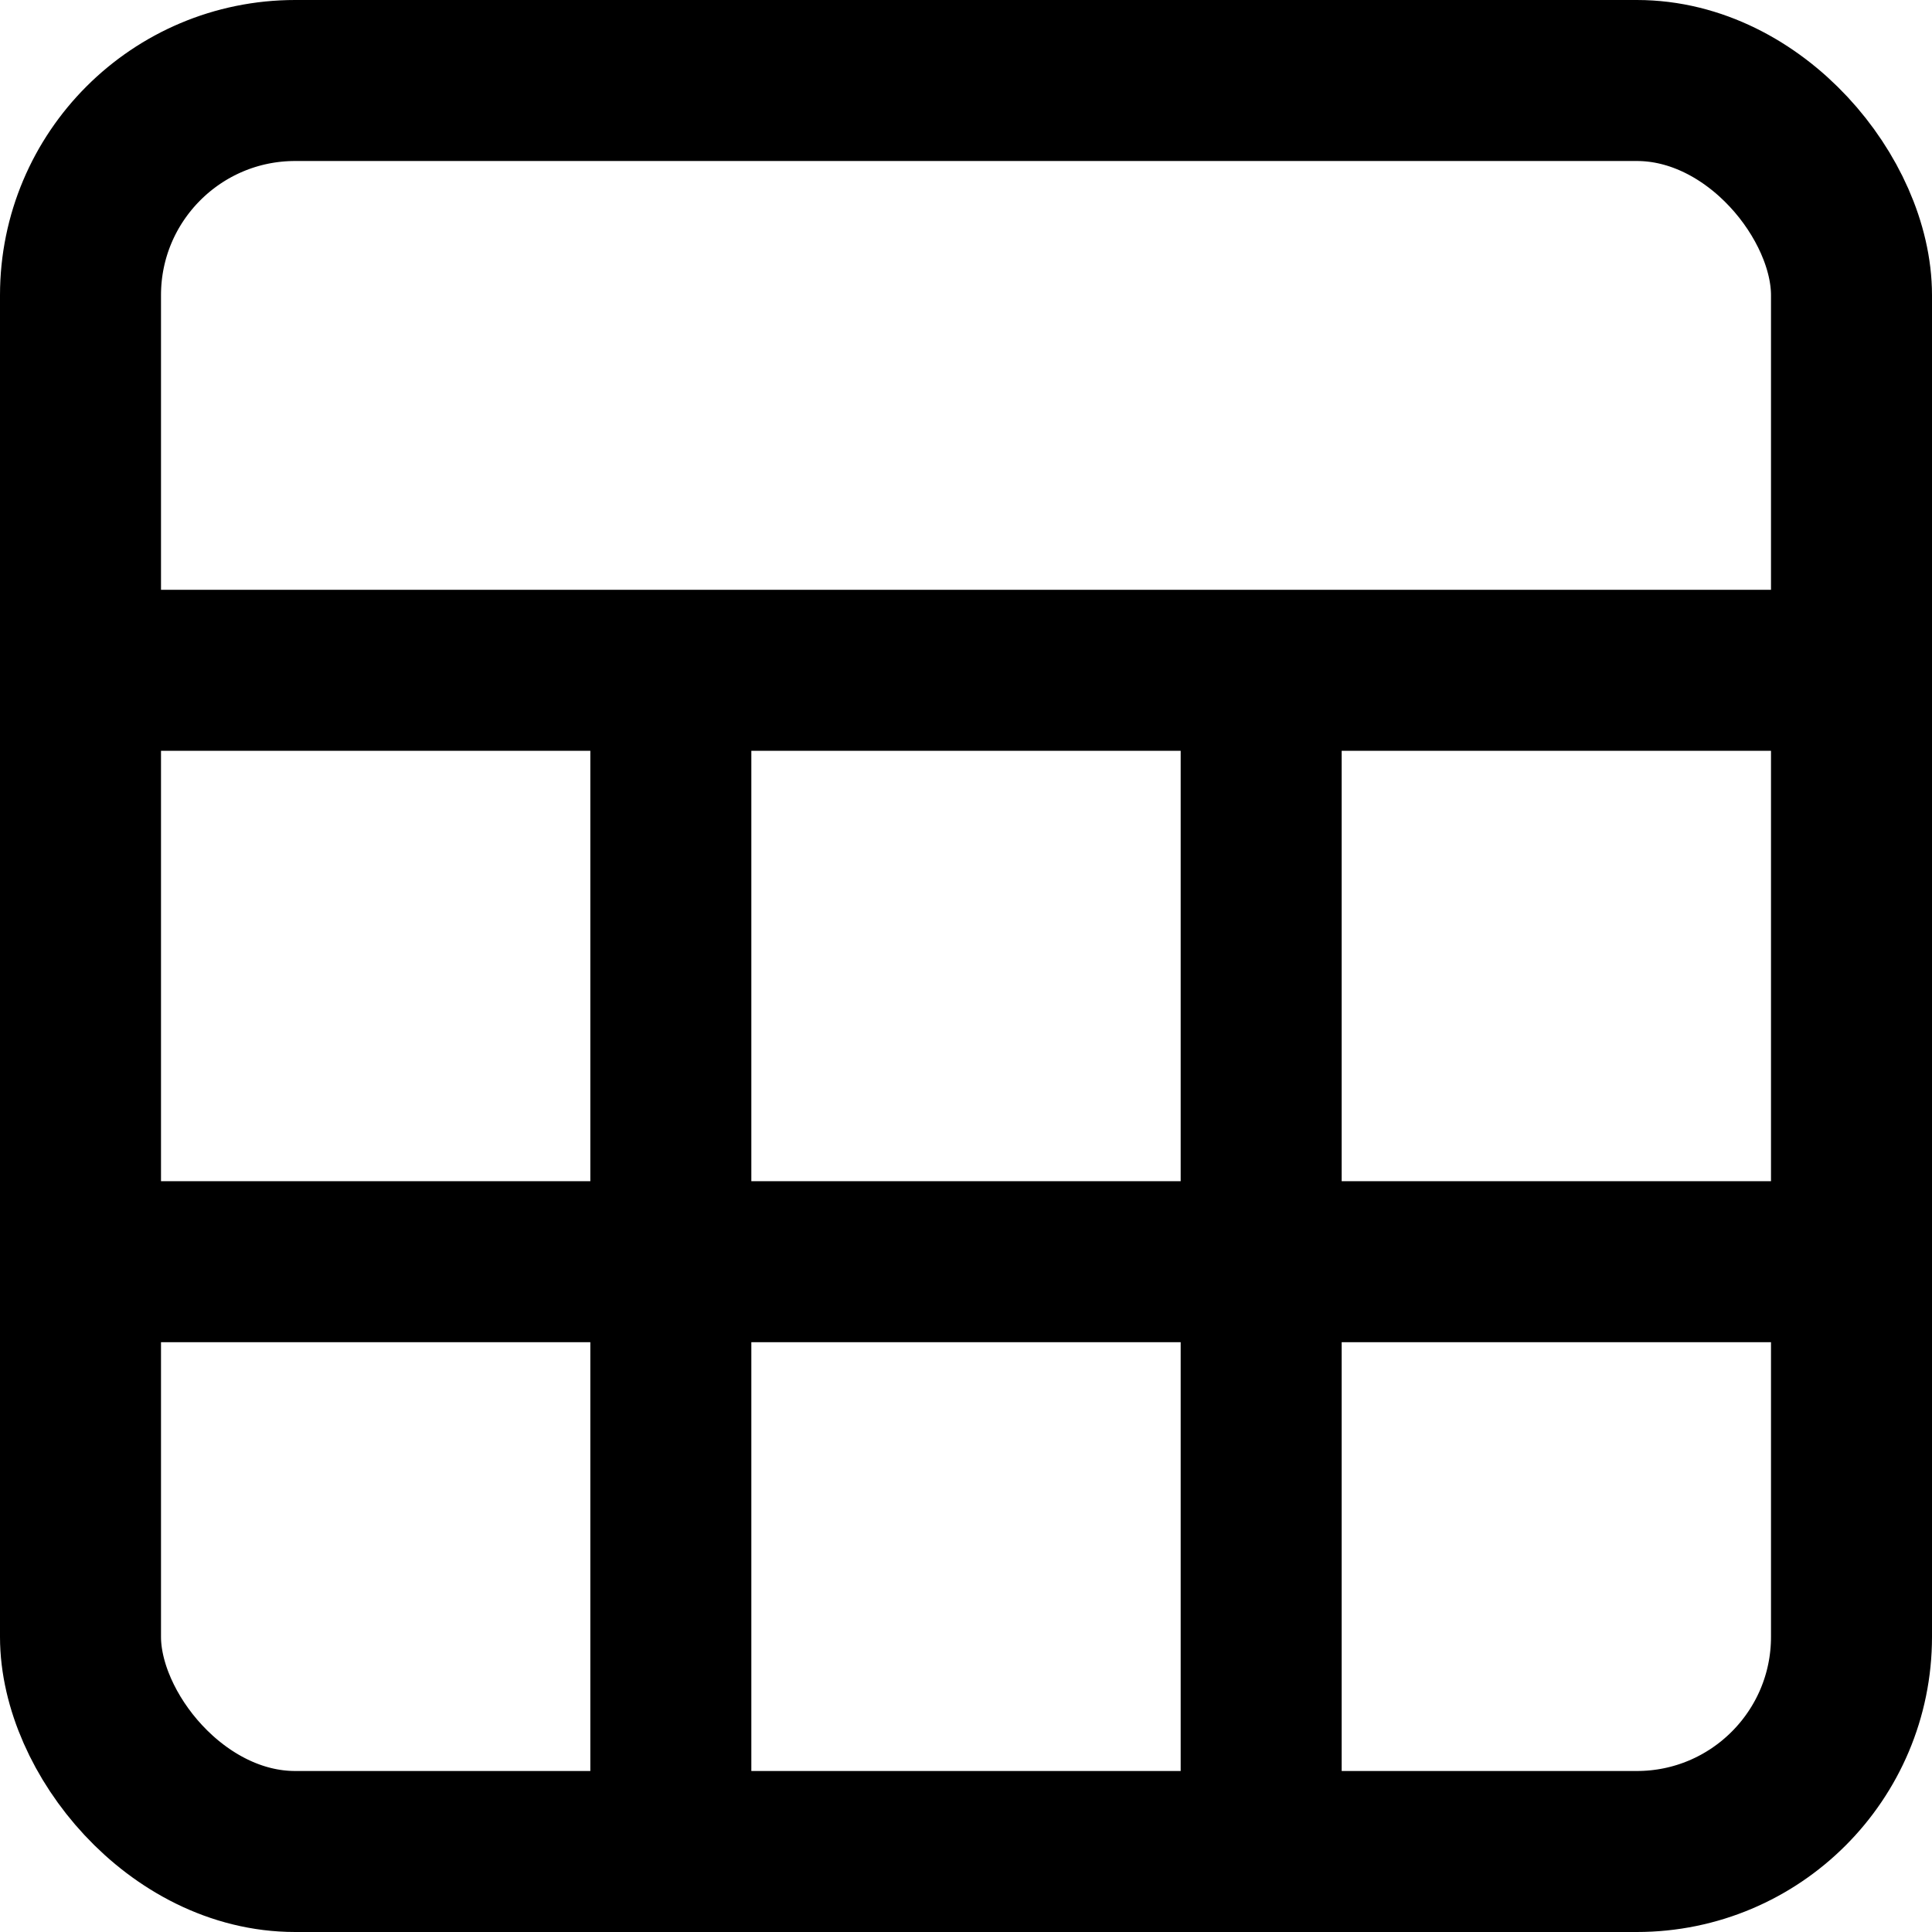
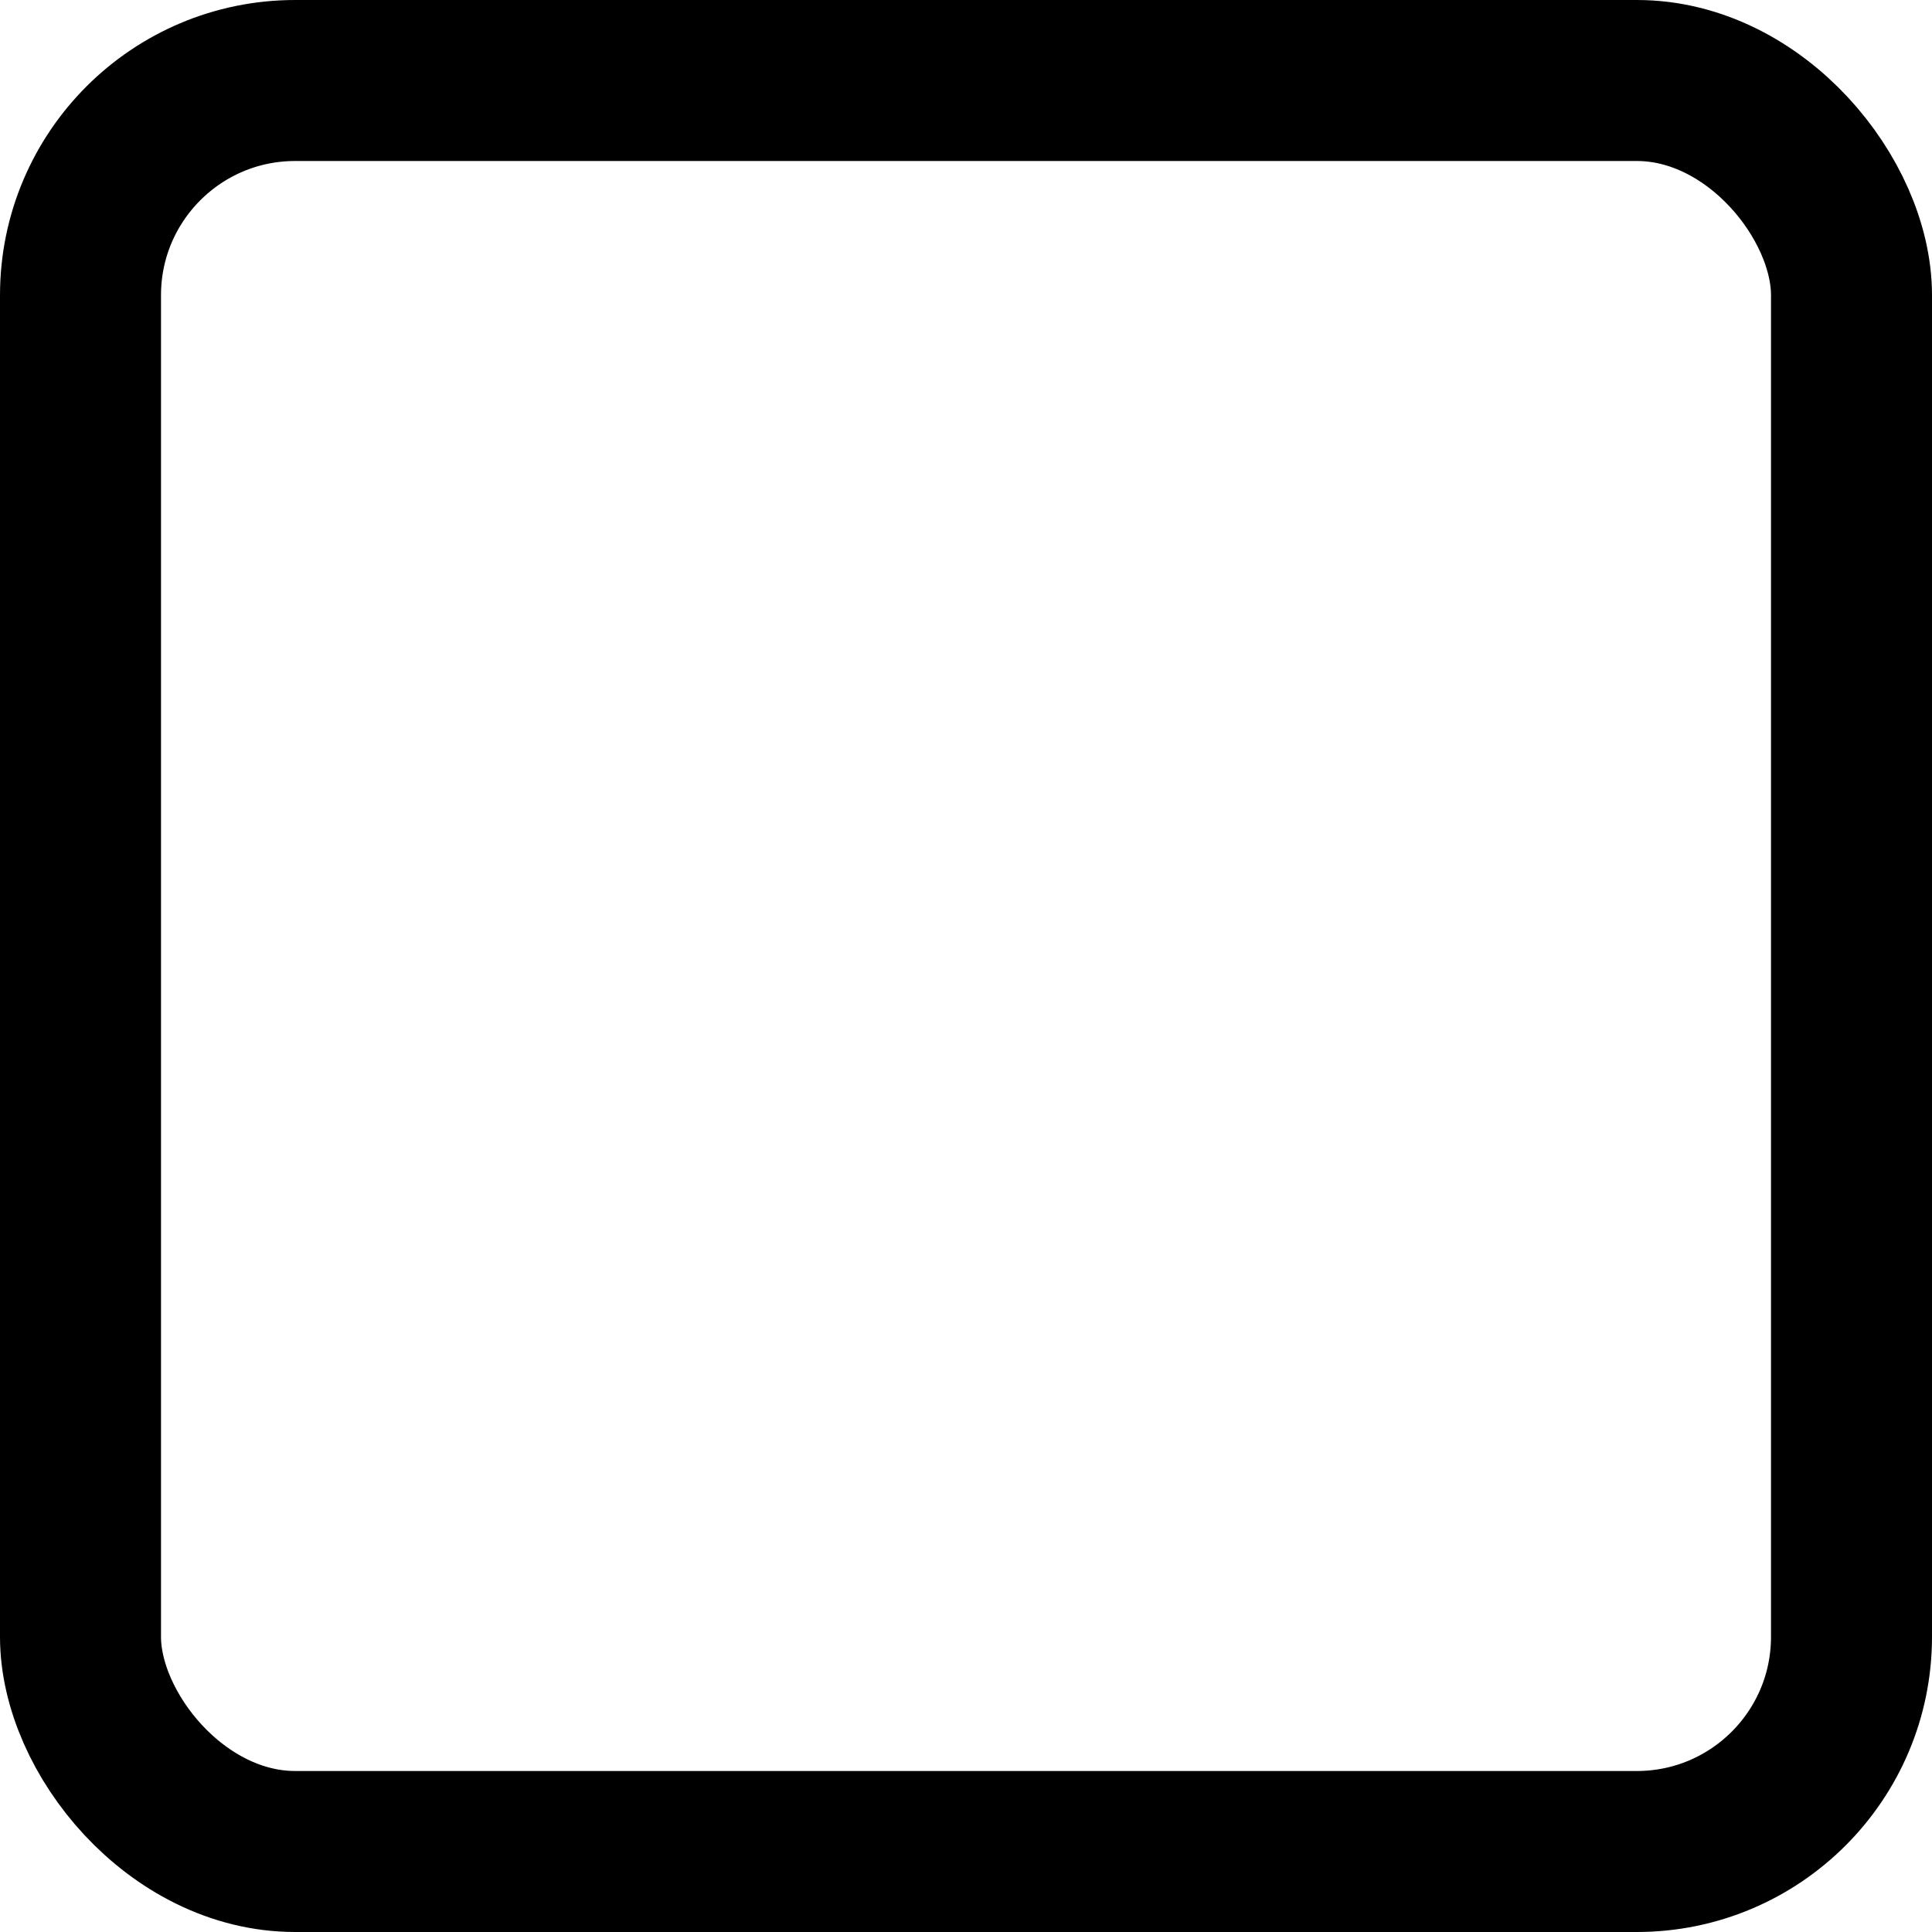
<svg xmlns="http://www.w3.org/2000/svg" viewBox="0 0 18 18">
  <rect x=".75" y=".75" width="16.5" height="16.5" rx="2" fill="none" stroke="#000" stroke-linecap="round" stroke-linejoin="round" stroke-width="1.5" />
-   <path fill="none" stroke="#000" stroke-linecap="round" stroke-linejoin="round" stroke-width="1.5" d="M16.5 6.245H1m5.25.51v10.433m5.5-10.433v10.433M17 11.755H1" />
</svg>